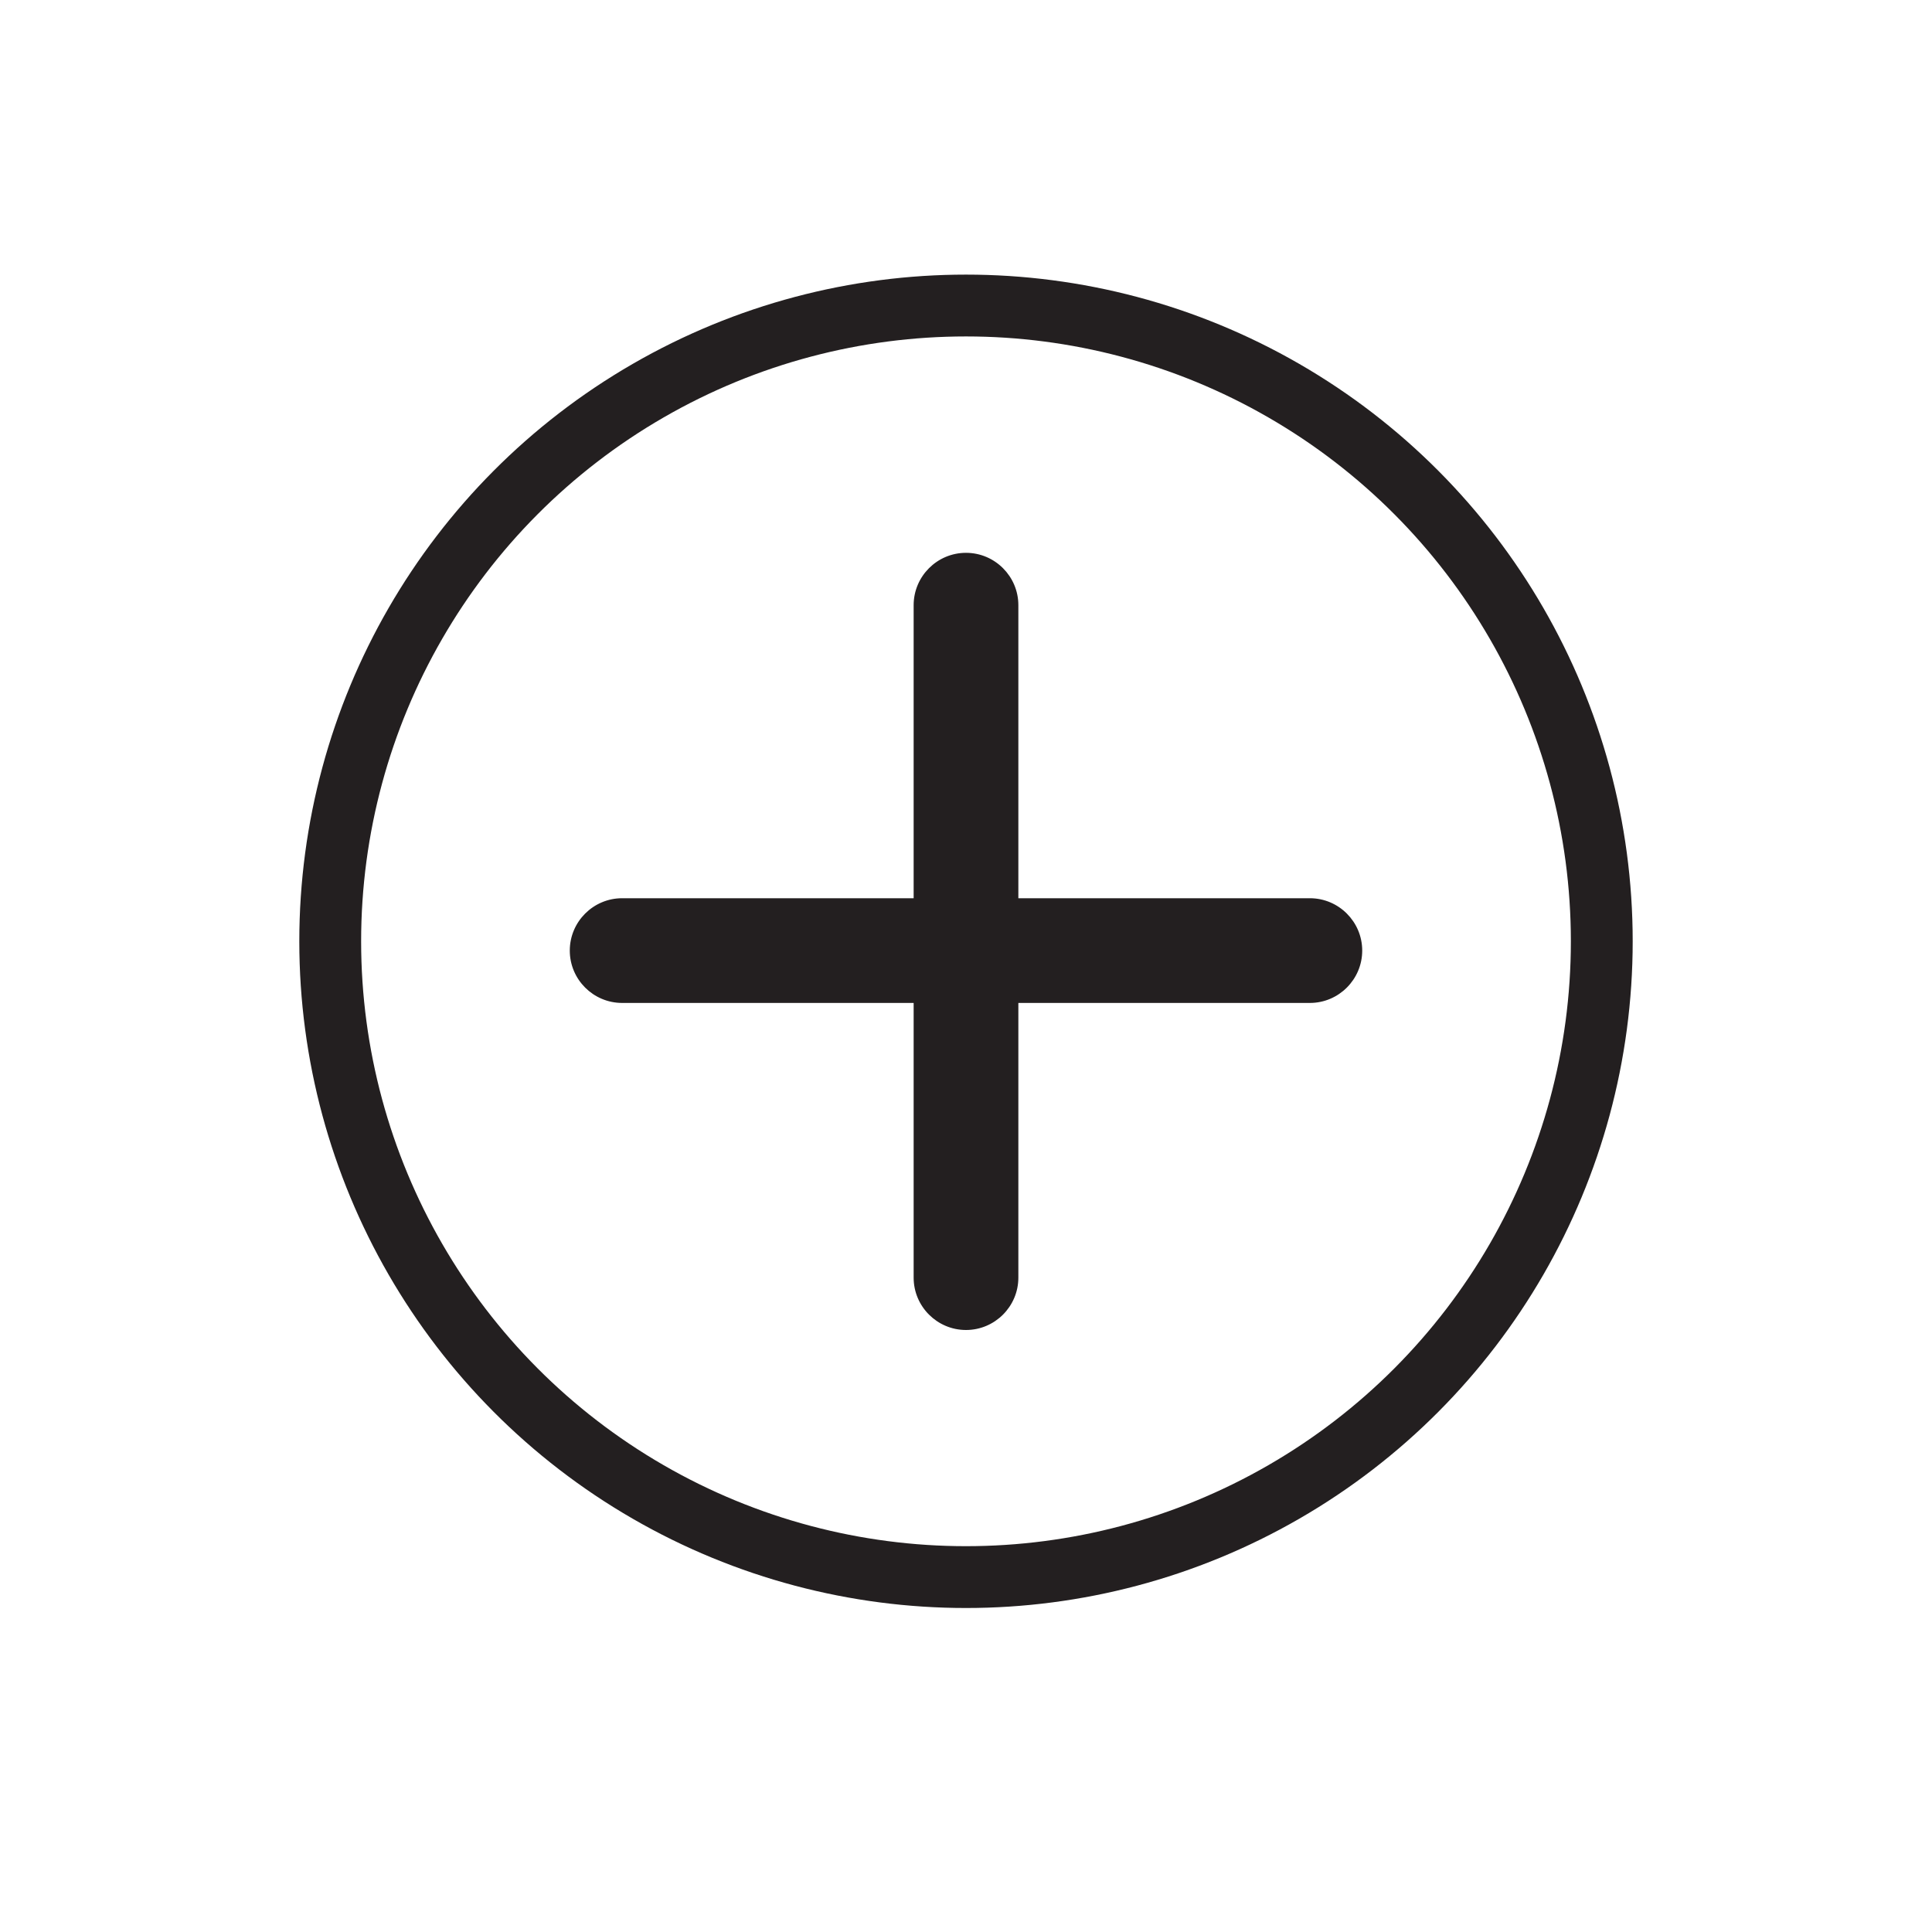
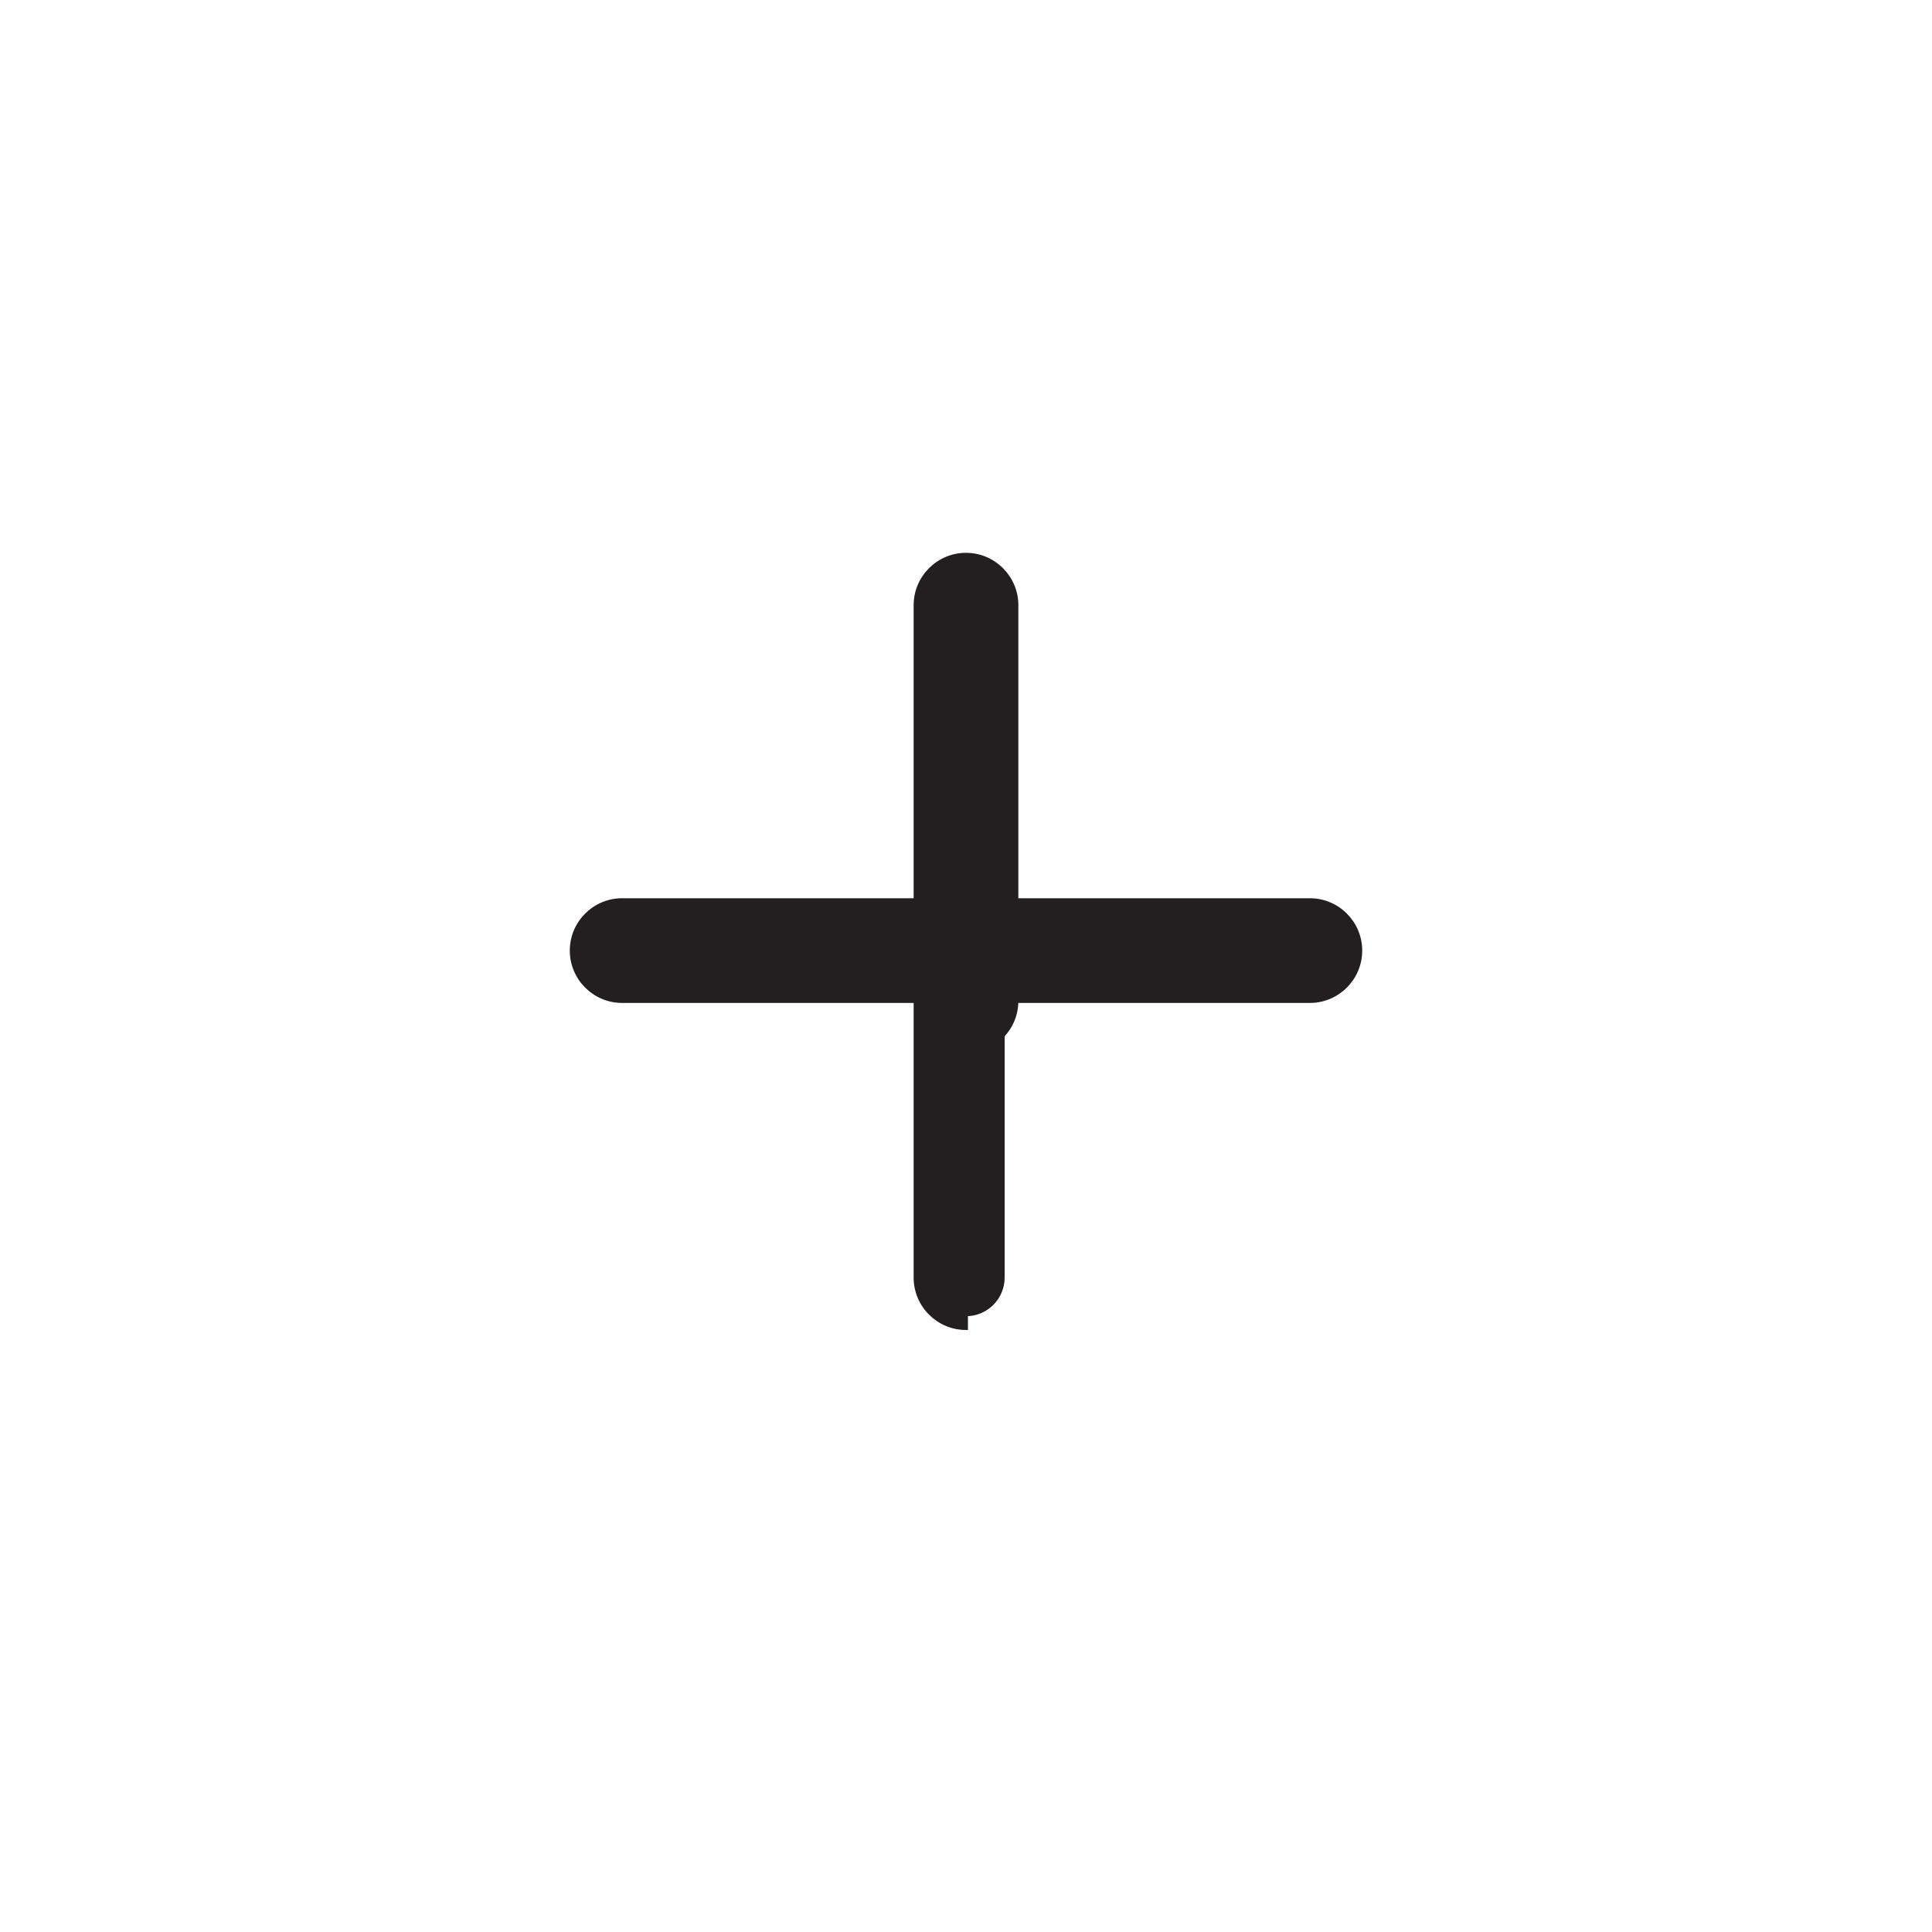
<svg xmlns="http://www.w3.org/2000/svg" viewBox="0 0 500 500" data-name="Layer 1" id="Layer_1">
  <defs>
    <style>
      .cls-1 {
        fill: none;
        stroke-width: 16px;
      }

      .cls-1, .cls-2 {
        stroke: #231f20;
        stroke-miterlimit: 10;
      }

      .cls-2 {
        fill: #231f20;
      }
    </style>
  </defs>
-   <circle r="164.54" cy="243.61" cx="250" class="cls-1" />
  <g>
    <path d="M339,255.49c5.24,0,9.49-4.24,9.49-9.49s-4.25-9.49-9.49-9.49h-79.5v-79.89c0-5.24-4.25-9.49-9.49-9.49s-9.49,4.25-9.49,9.49v79.89h-79.5c-5.24,0-9.49,4.25-9.49,9.49s4.25,9.49,9.49,9.49h79.5v75.15c0,5.24,4.25,9.49,9.49,9.49s9.49-4.25,9.49-9.49v-75.15h79.5Z" class="cls-2" />
-     <path d="M250,343.7c-7.19,0-13.05-5.86-13.05-13.05v-71.59h-75.94c-7.2,0-13.05-5.86-13.05-13.05s5.86-13.05,13.05-13.05h75.94v-76.34c0-7.19,5.86-13.05,13.05-13.05s13.05,5.86,13.05,13.05v76.34h75.94c7.19,0,13.05,5.86,13.05,13.05s-5.86,13.05-13.05,13.05h-75.94v71.59c0,7.19-5.86,13.05-13.05,13.05ZM161.01,240.07c-3.27,0-5.93,2.66-5.93,5.93s2.66,5.93,5.93,5.93h79.5c1.97,0,3.56,1.59,3.56,3.56v75.15c0,3.27,2.66,5.93,5.93,5.93s5.93-2.66,5.93-5.93v-75.15c0-1.97,1.59-3.56,3.56-3.56h79.5c3.27,0,5.93-2.66,5.93-5.93s-2.66-5.93-5.93-5.93h-79.5c-1.97,0-3.56-1.59-3.56-3.56v-79.9c0-3.27-2.66-5.93-5.93-5.93s-5.93,2.66-5.93,5.93v79.9c0,1.97-1.59,3.56-3.56,3.56h-79.5Z" class="cls-2" />
+     <path d="M250,343.7c-7.19,0-13.05-5.86-13.05-13.05v-71.59h-75.94c-7.2,0-13.05-5.86-13.05-13.05s5.86-13.05,13.05-13.05h75.94v-76.34c0-7.19,5.86-13.05,13.05-13.05s13.05,5.86,13.05,13.05v76.34h75.94c7.19,0,13.05,5.86,13.05,13.05s-5.86,13.05-13.05,13.05h-75.94c0,7.19-5.86,13.05-13.05,13.05ZM161.01,240.07c-3.27,0-5.93,2.66-5.93,5.93s2.66,5.93,5.93,5.93h79.5c1.97,0,3.56,1.59,3.56,3.56v75.15c0,3.27,2.66,5.93,5.93,5.93s5.93-2.66,5.93-5.93v-75.15c0-1.97,1.59-3.56,3.56-3.56h79.5c3.27,0,5.93-2.66,5.93-5.93s-2.66-5.93-5.93-5.93h-79.5c-1.97,0-3.56-1.59-3.56-3.56v-79.9c0-3.27-2.66-5.93-5.93-5.93s-5.93,2.66-5.93,5.93v79.9c0,1.97-1.59,3.56-3.56,3.56h-79.5Z" class="cls-2" />
  </g>
</svg>